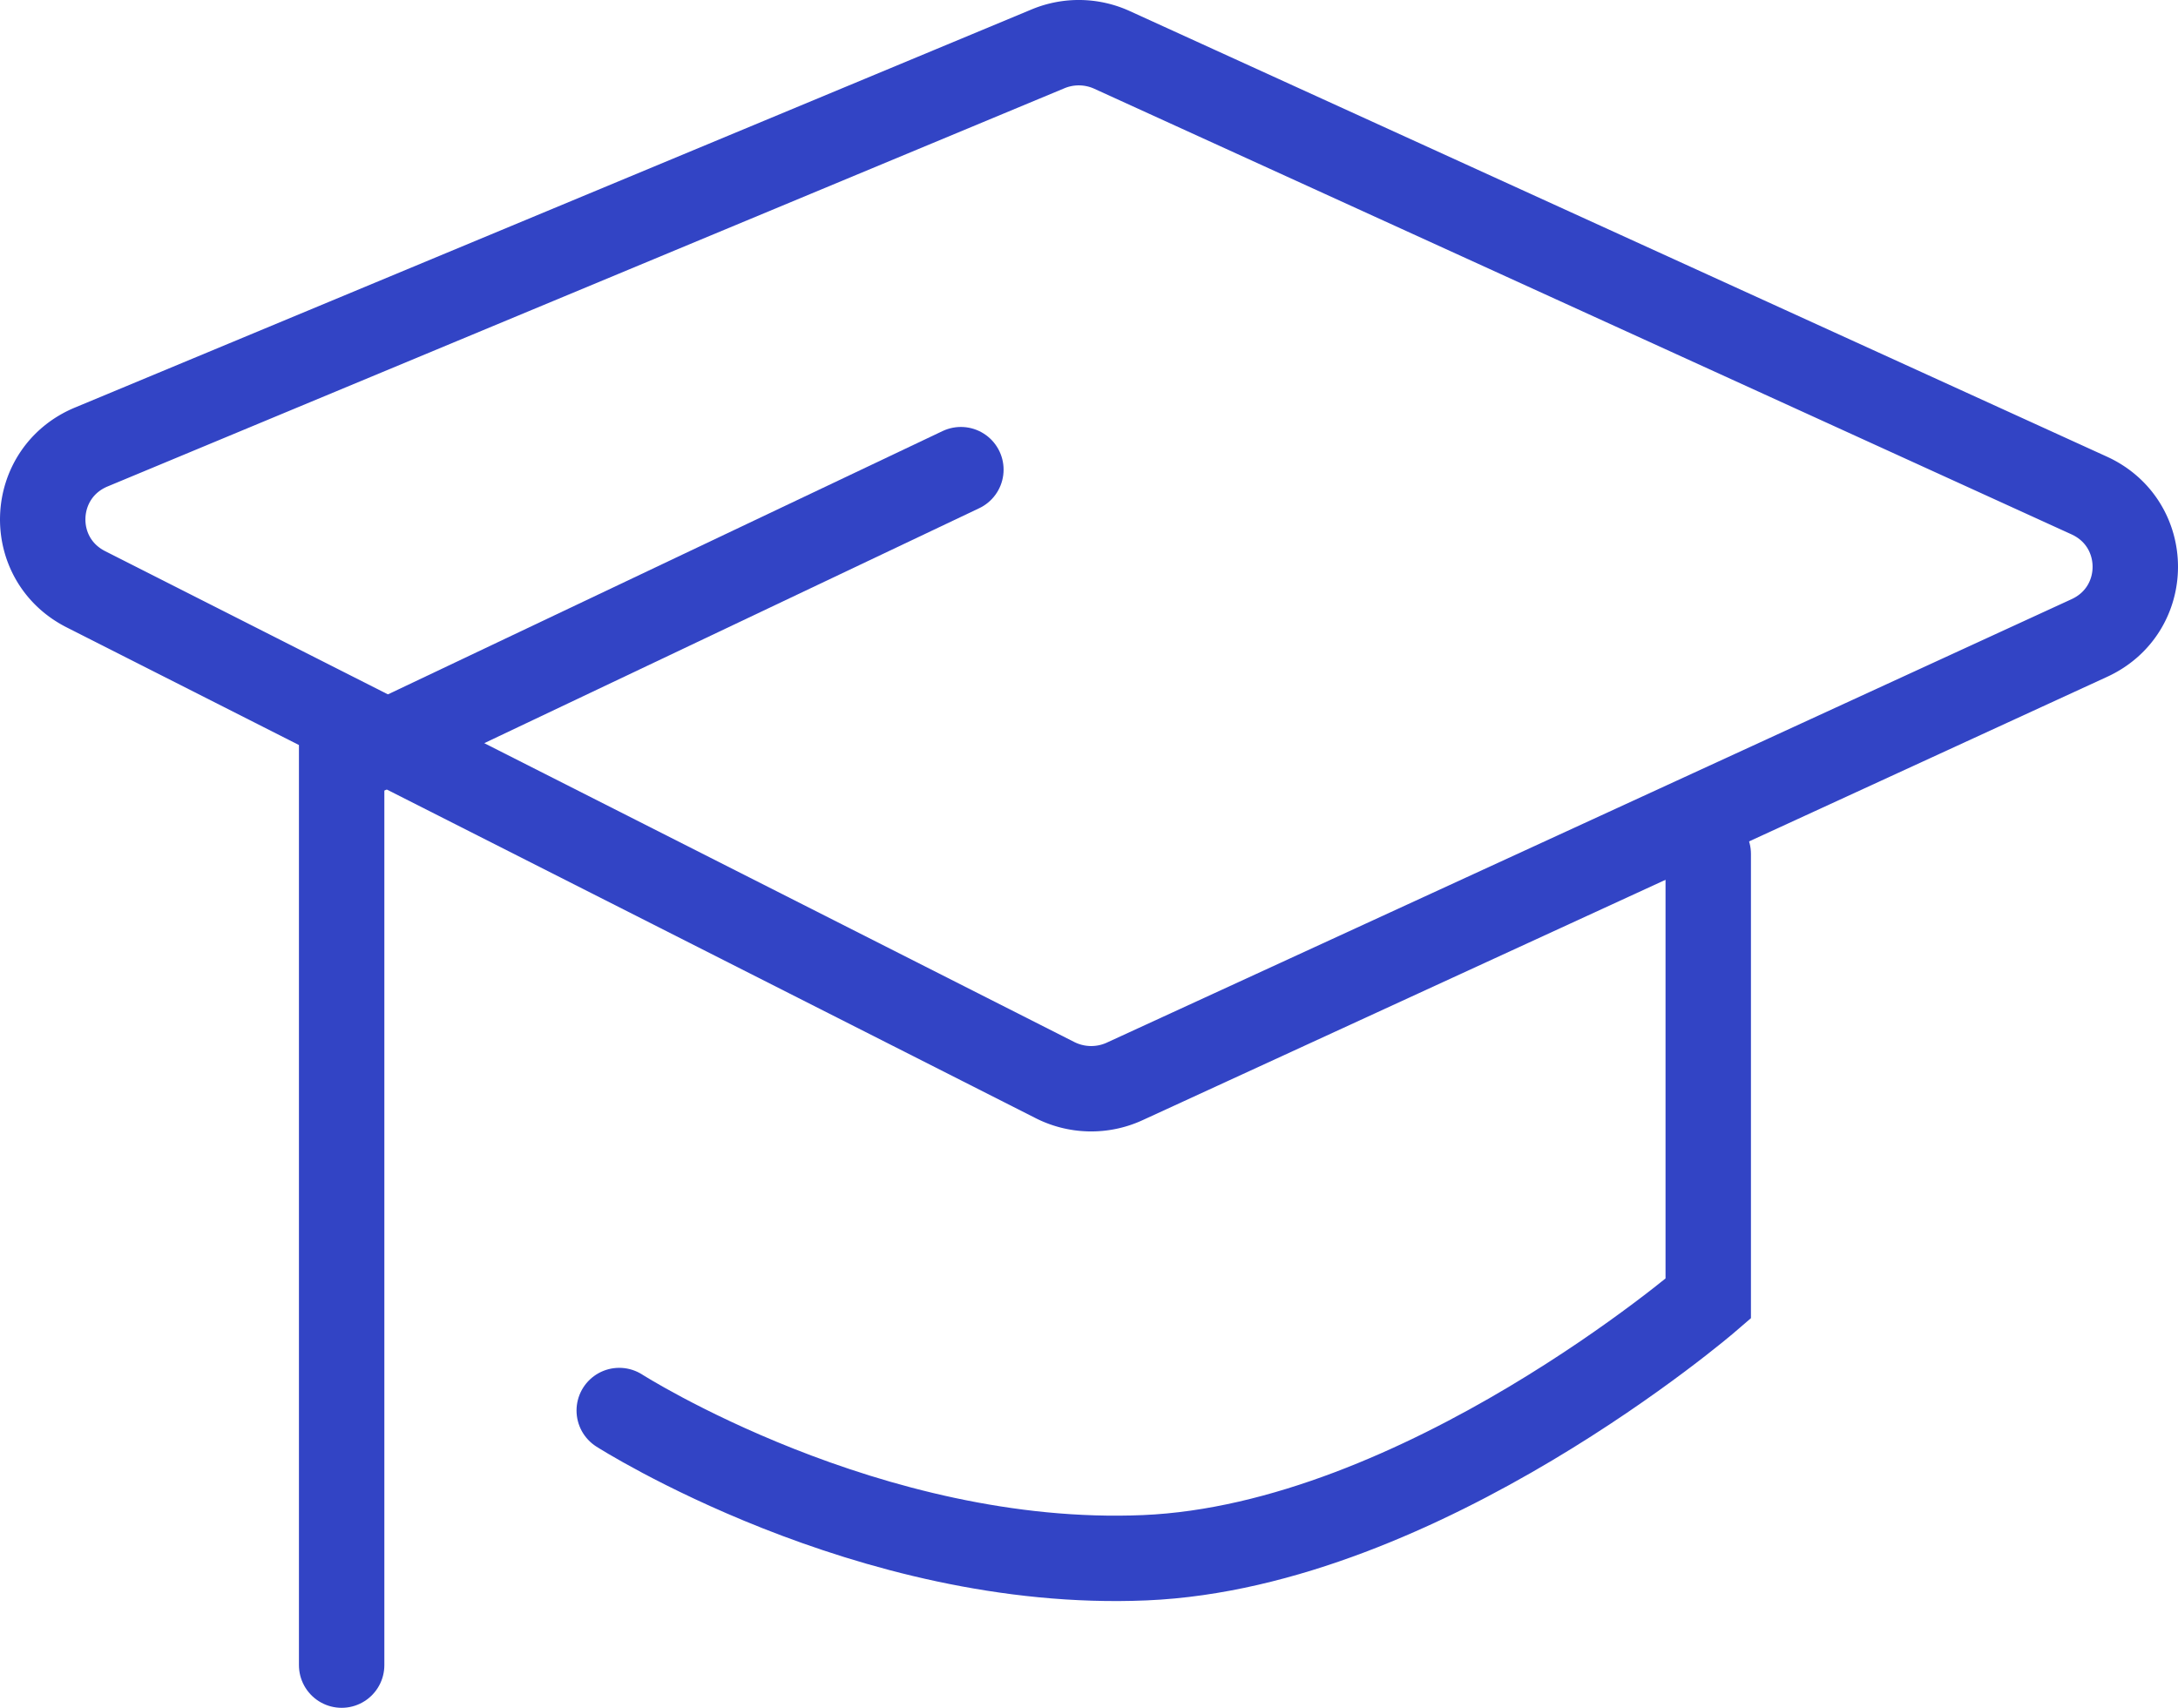
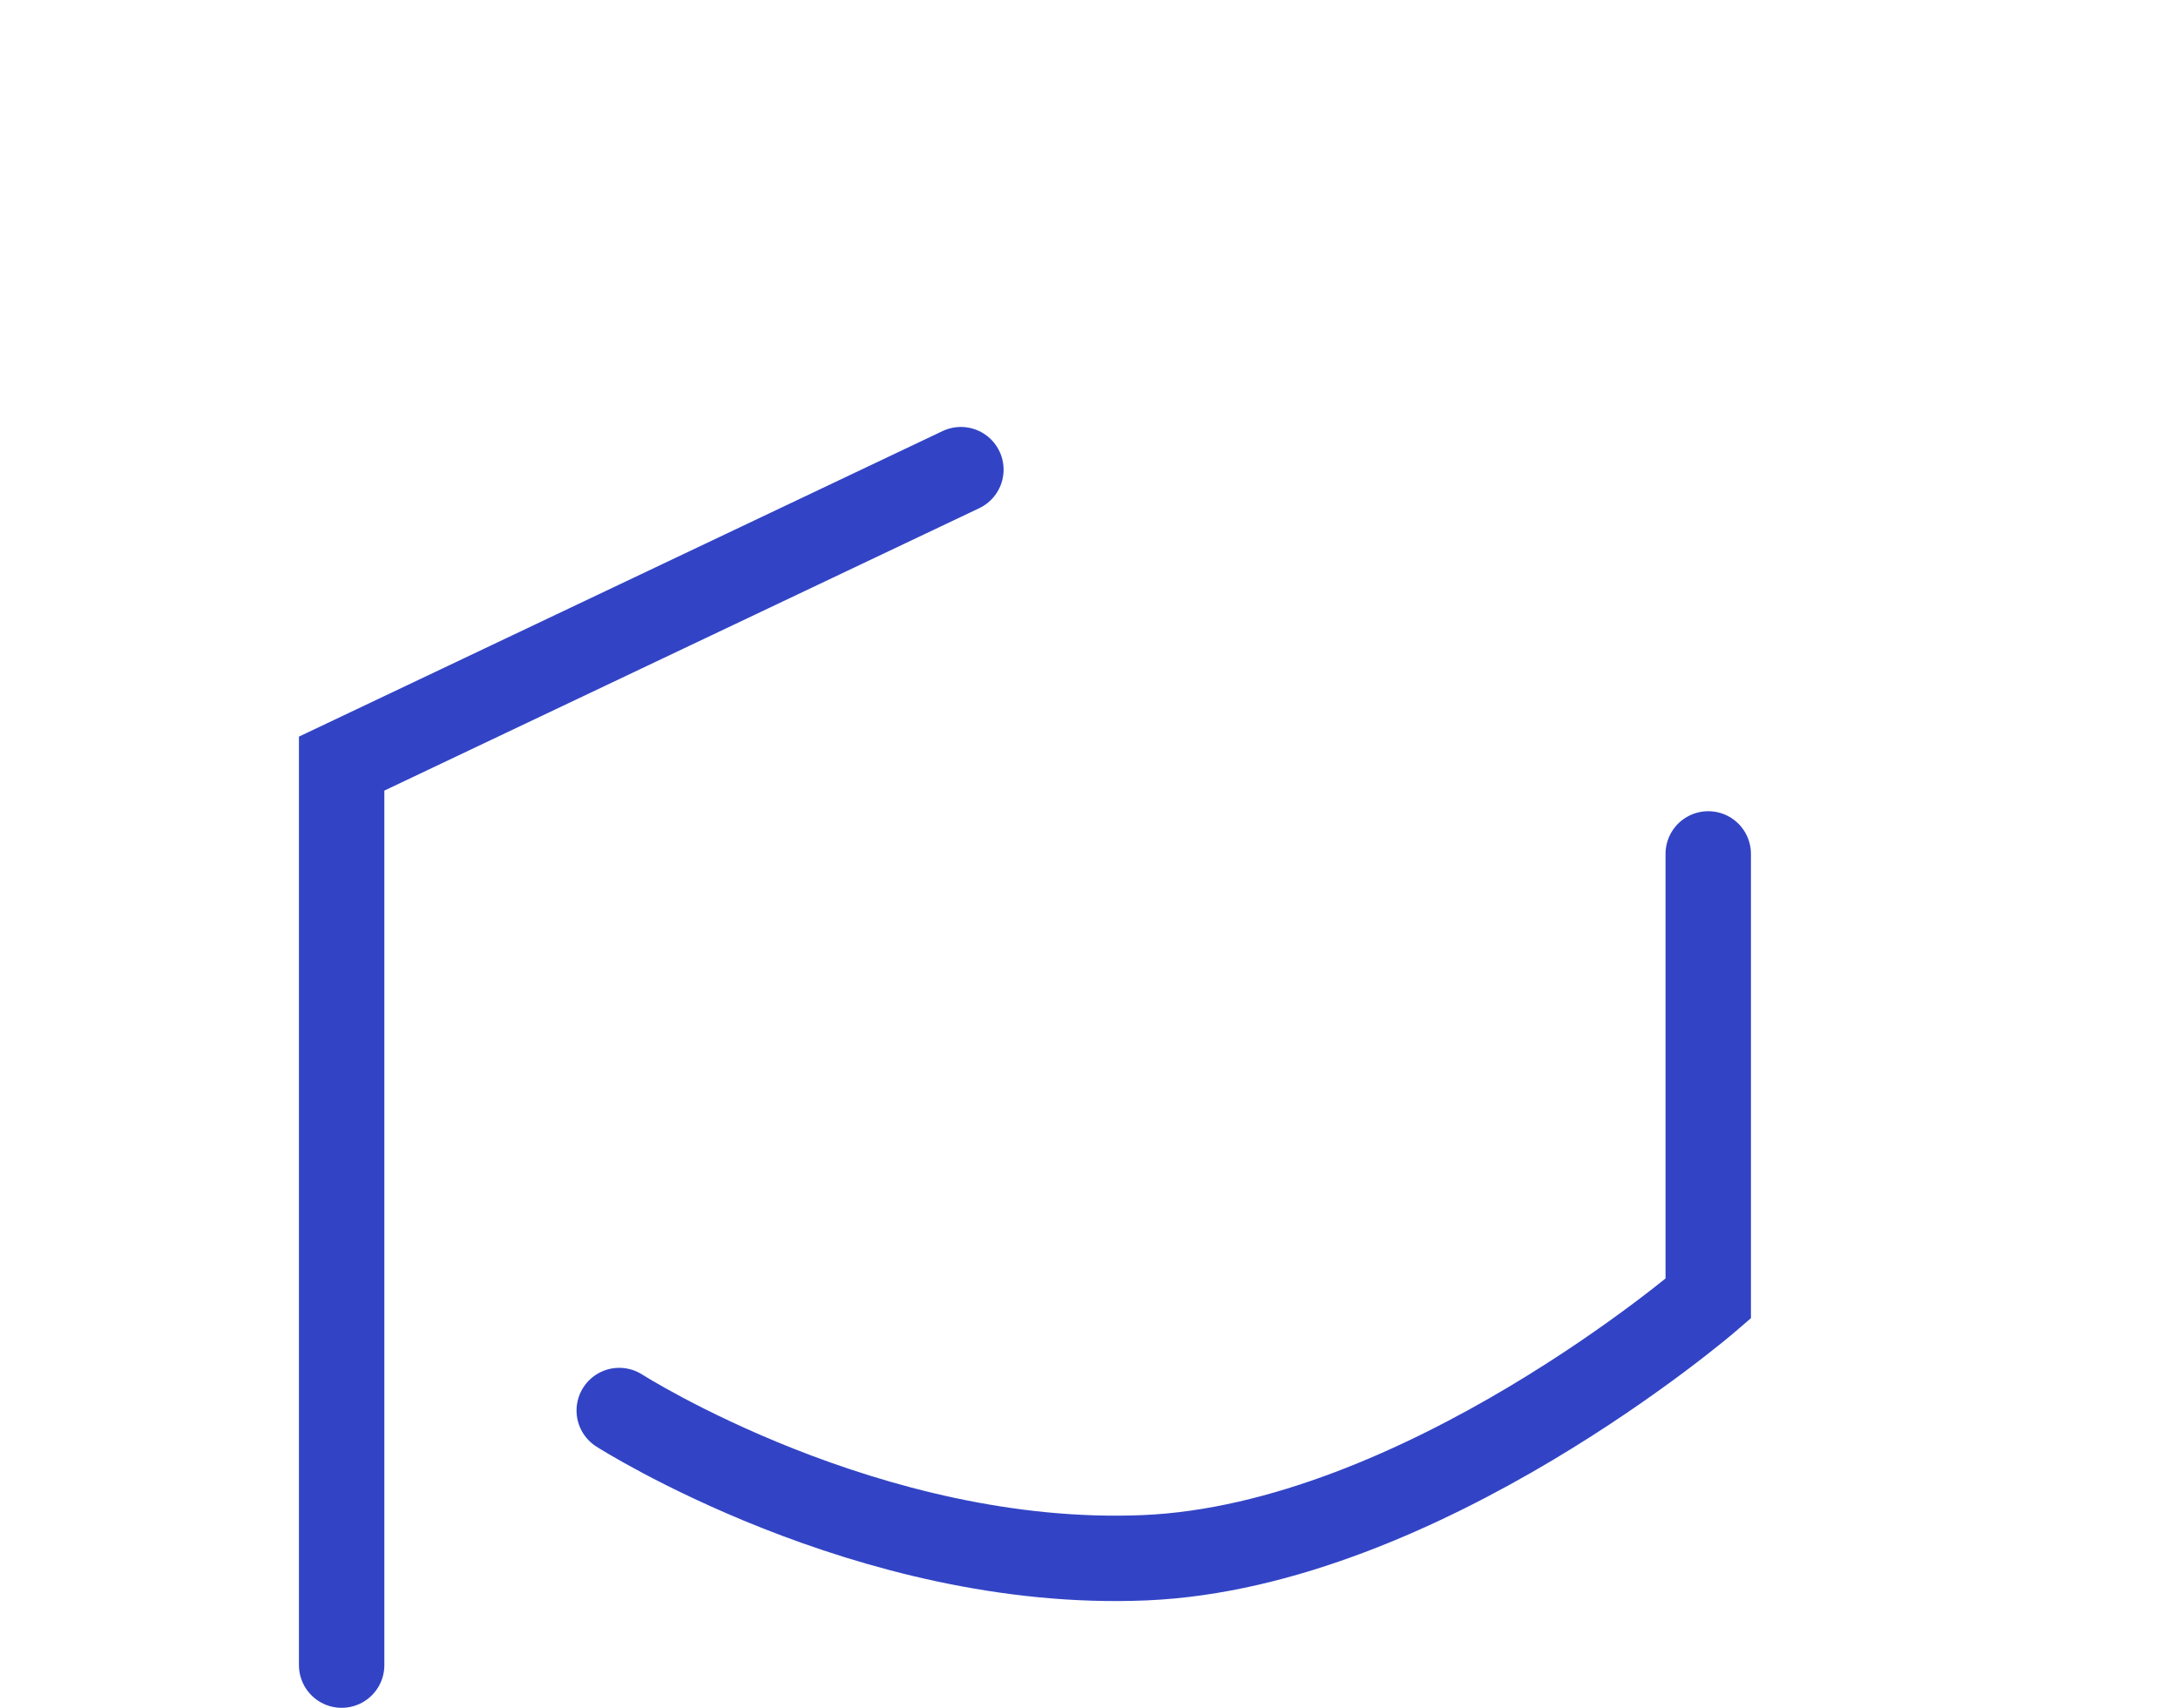
<svg xmlns="http://www.w3.org/2000/svg" width="102" height="80" viewBox="0 0 102 80">
  <g fill="none" fill-rule="evenodd" stroke="#3244C5" stroke-width="4">
-     <path d="M4.277 20.938L49.078 2.289a3.747 3.747 0 0 1 3.002.05l45.757 20.87c2.879 1.313 2.886 5.357.01 6.678l-45.176 20.77a3.755 3.755 0 0 1-3.263-.061L4.025 27.604c-2.814-1.424-2.662-5.453.252-6.666z" />
    <path stroke-linecap="round" d="M45 22L16 35.77V78M80 40v20.832S66.567 72.42 53.616 72.97C40.664 73.523 29 66.074 29 66.074" />
  </g>
</svg>